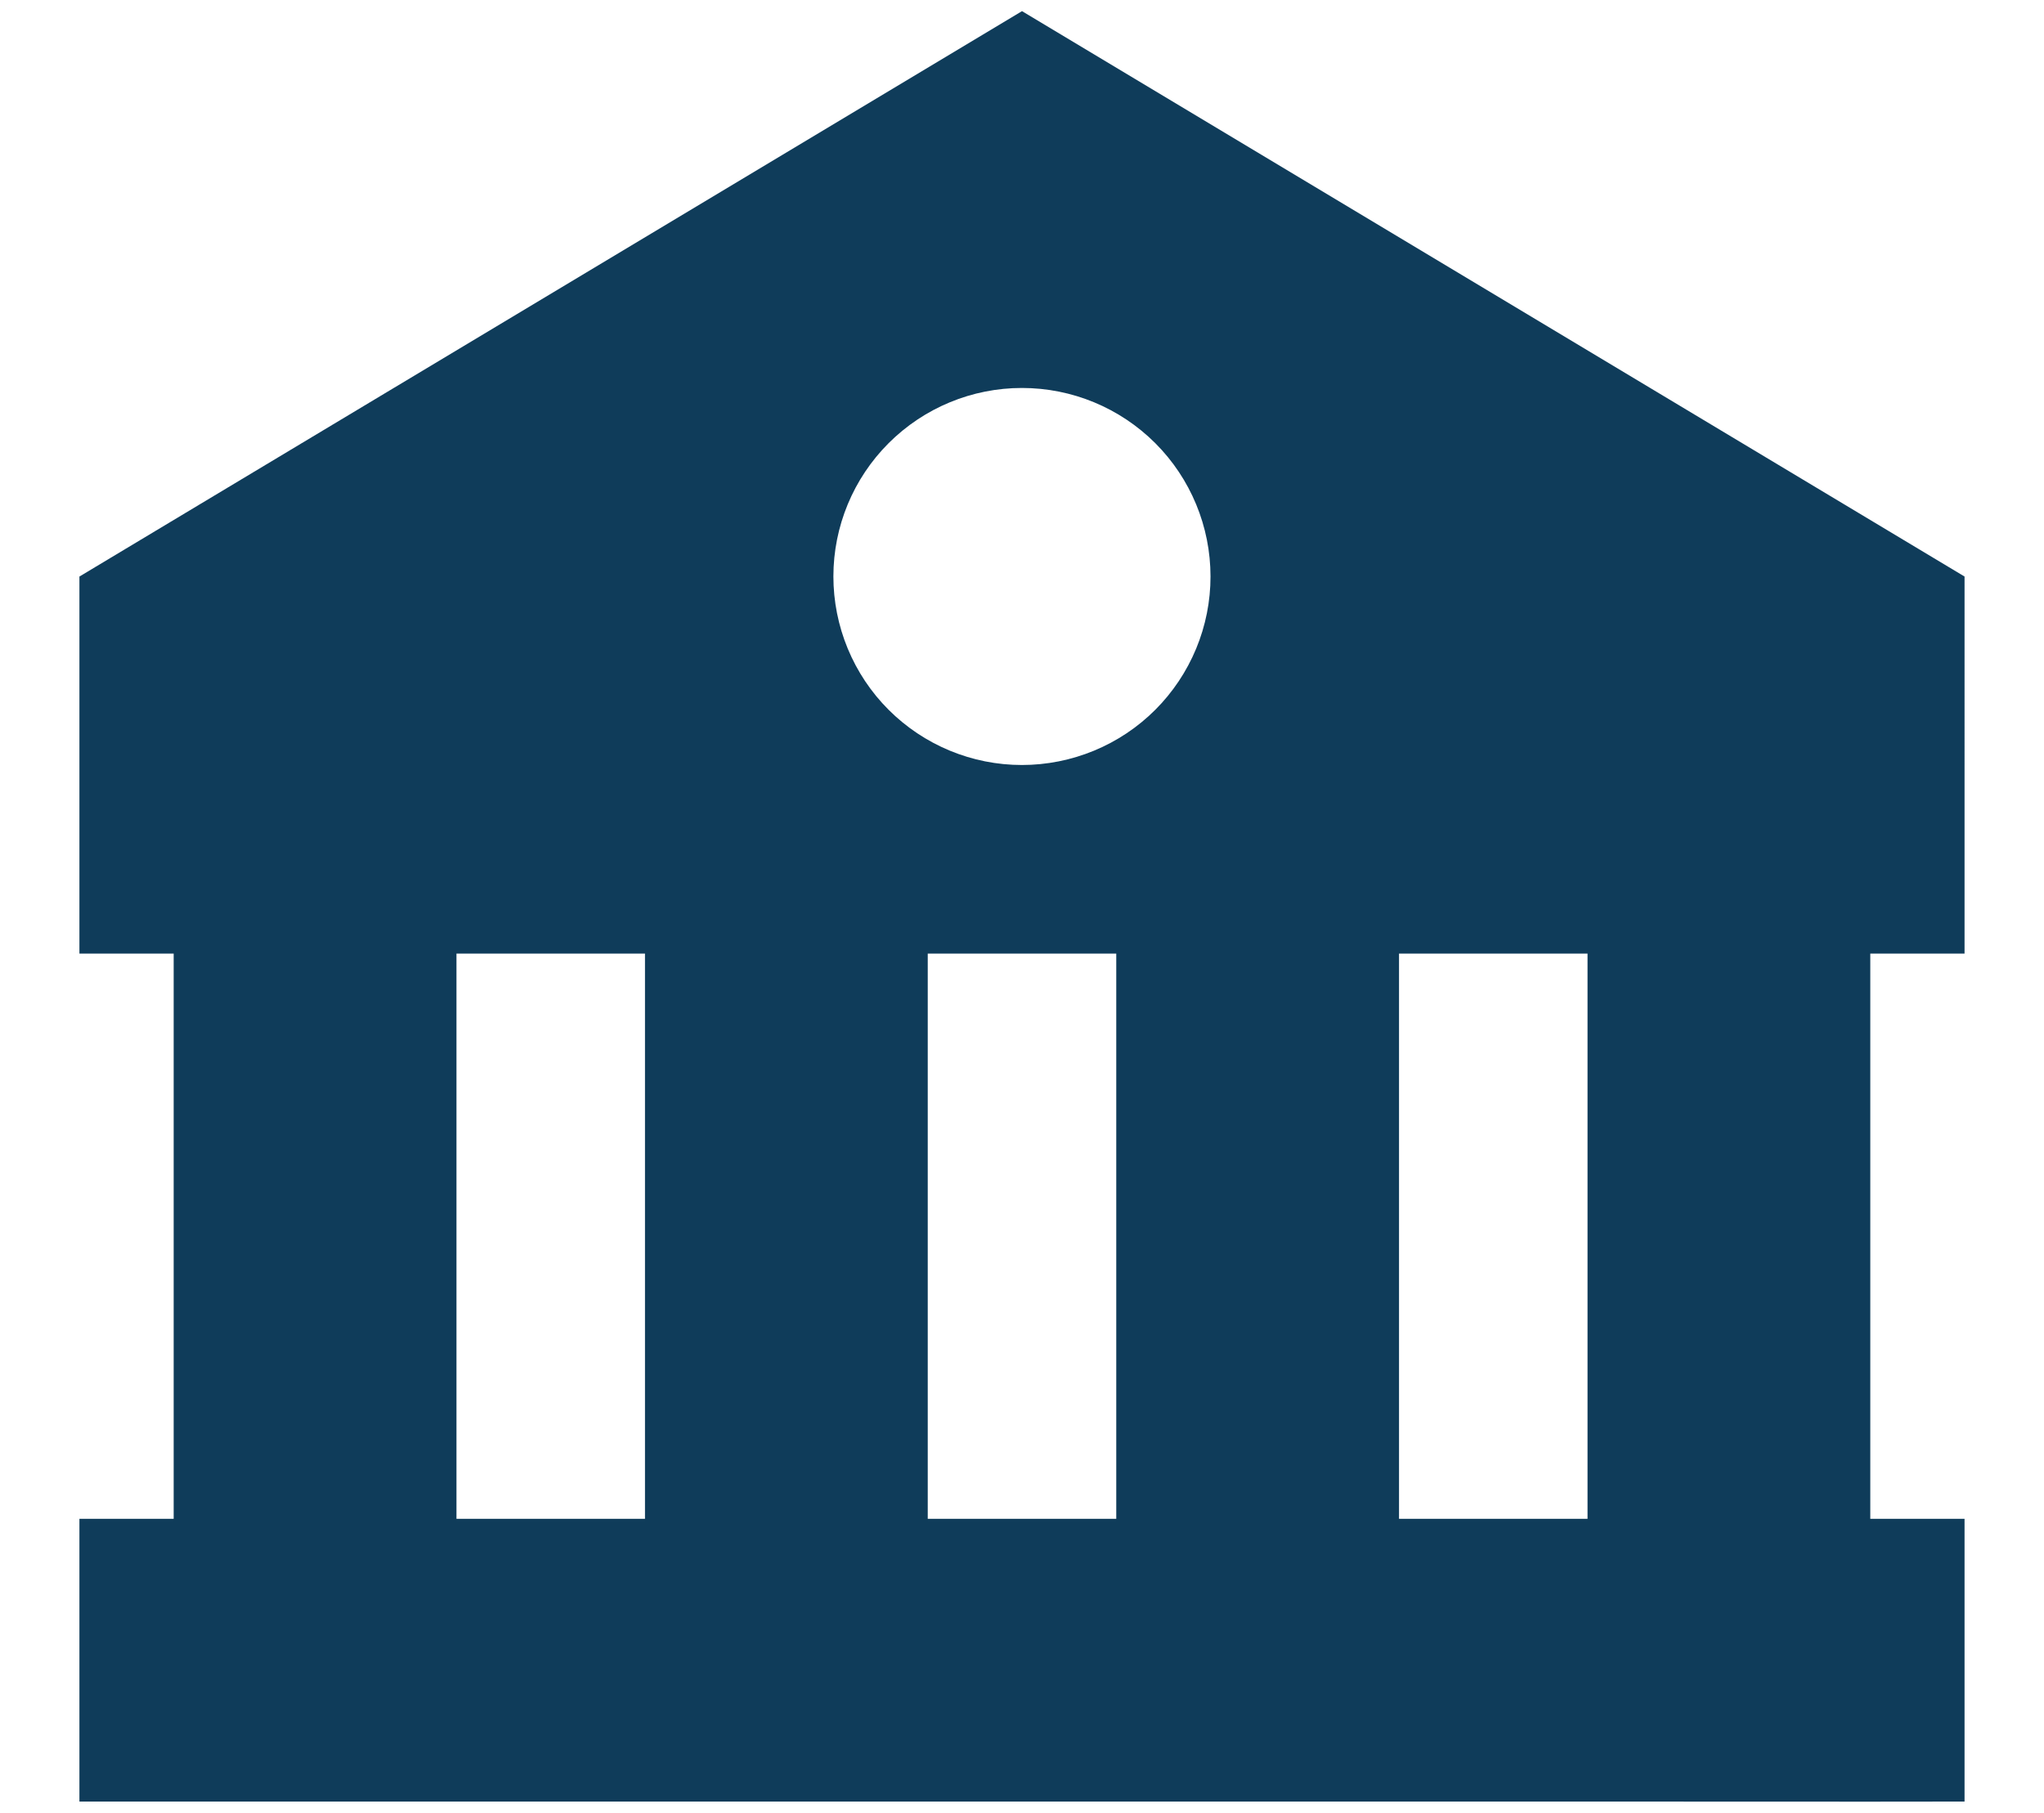
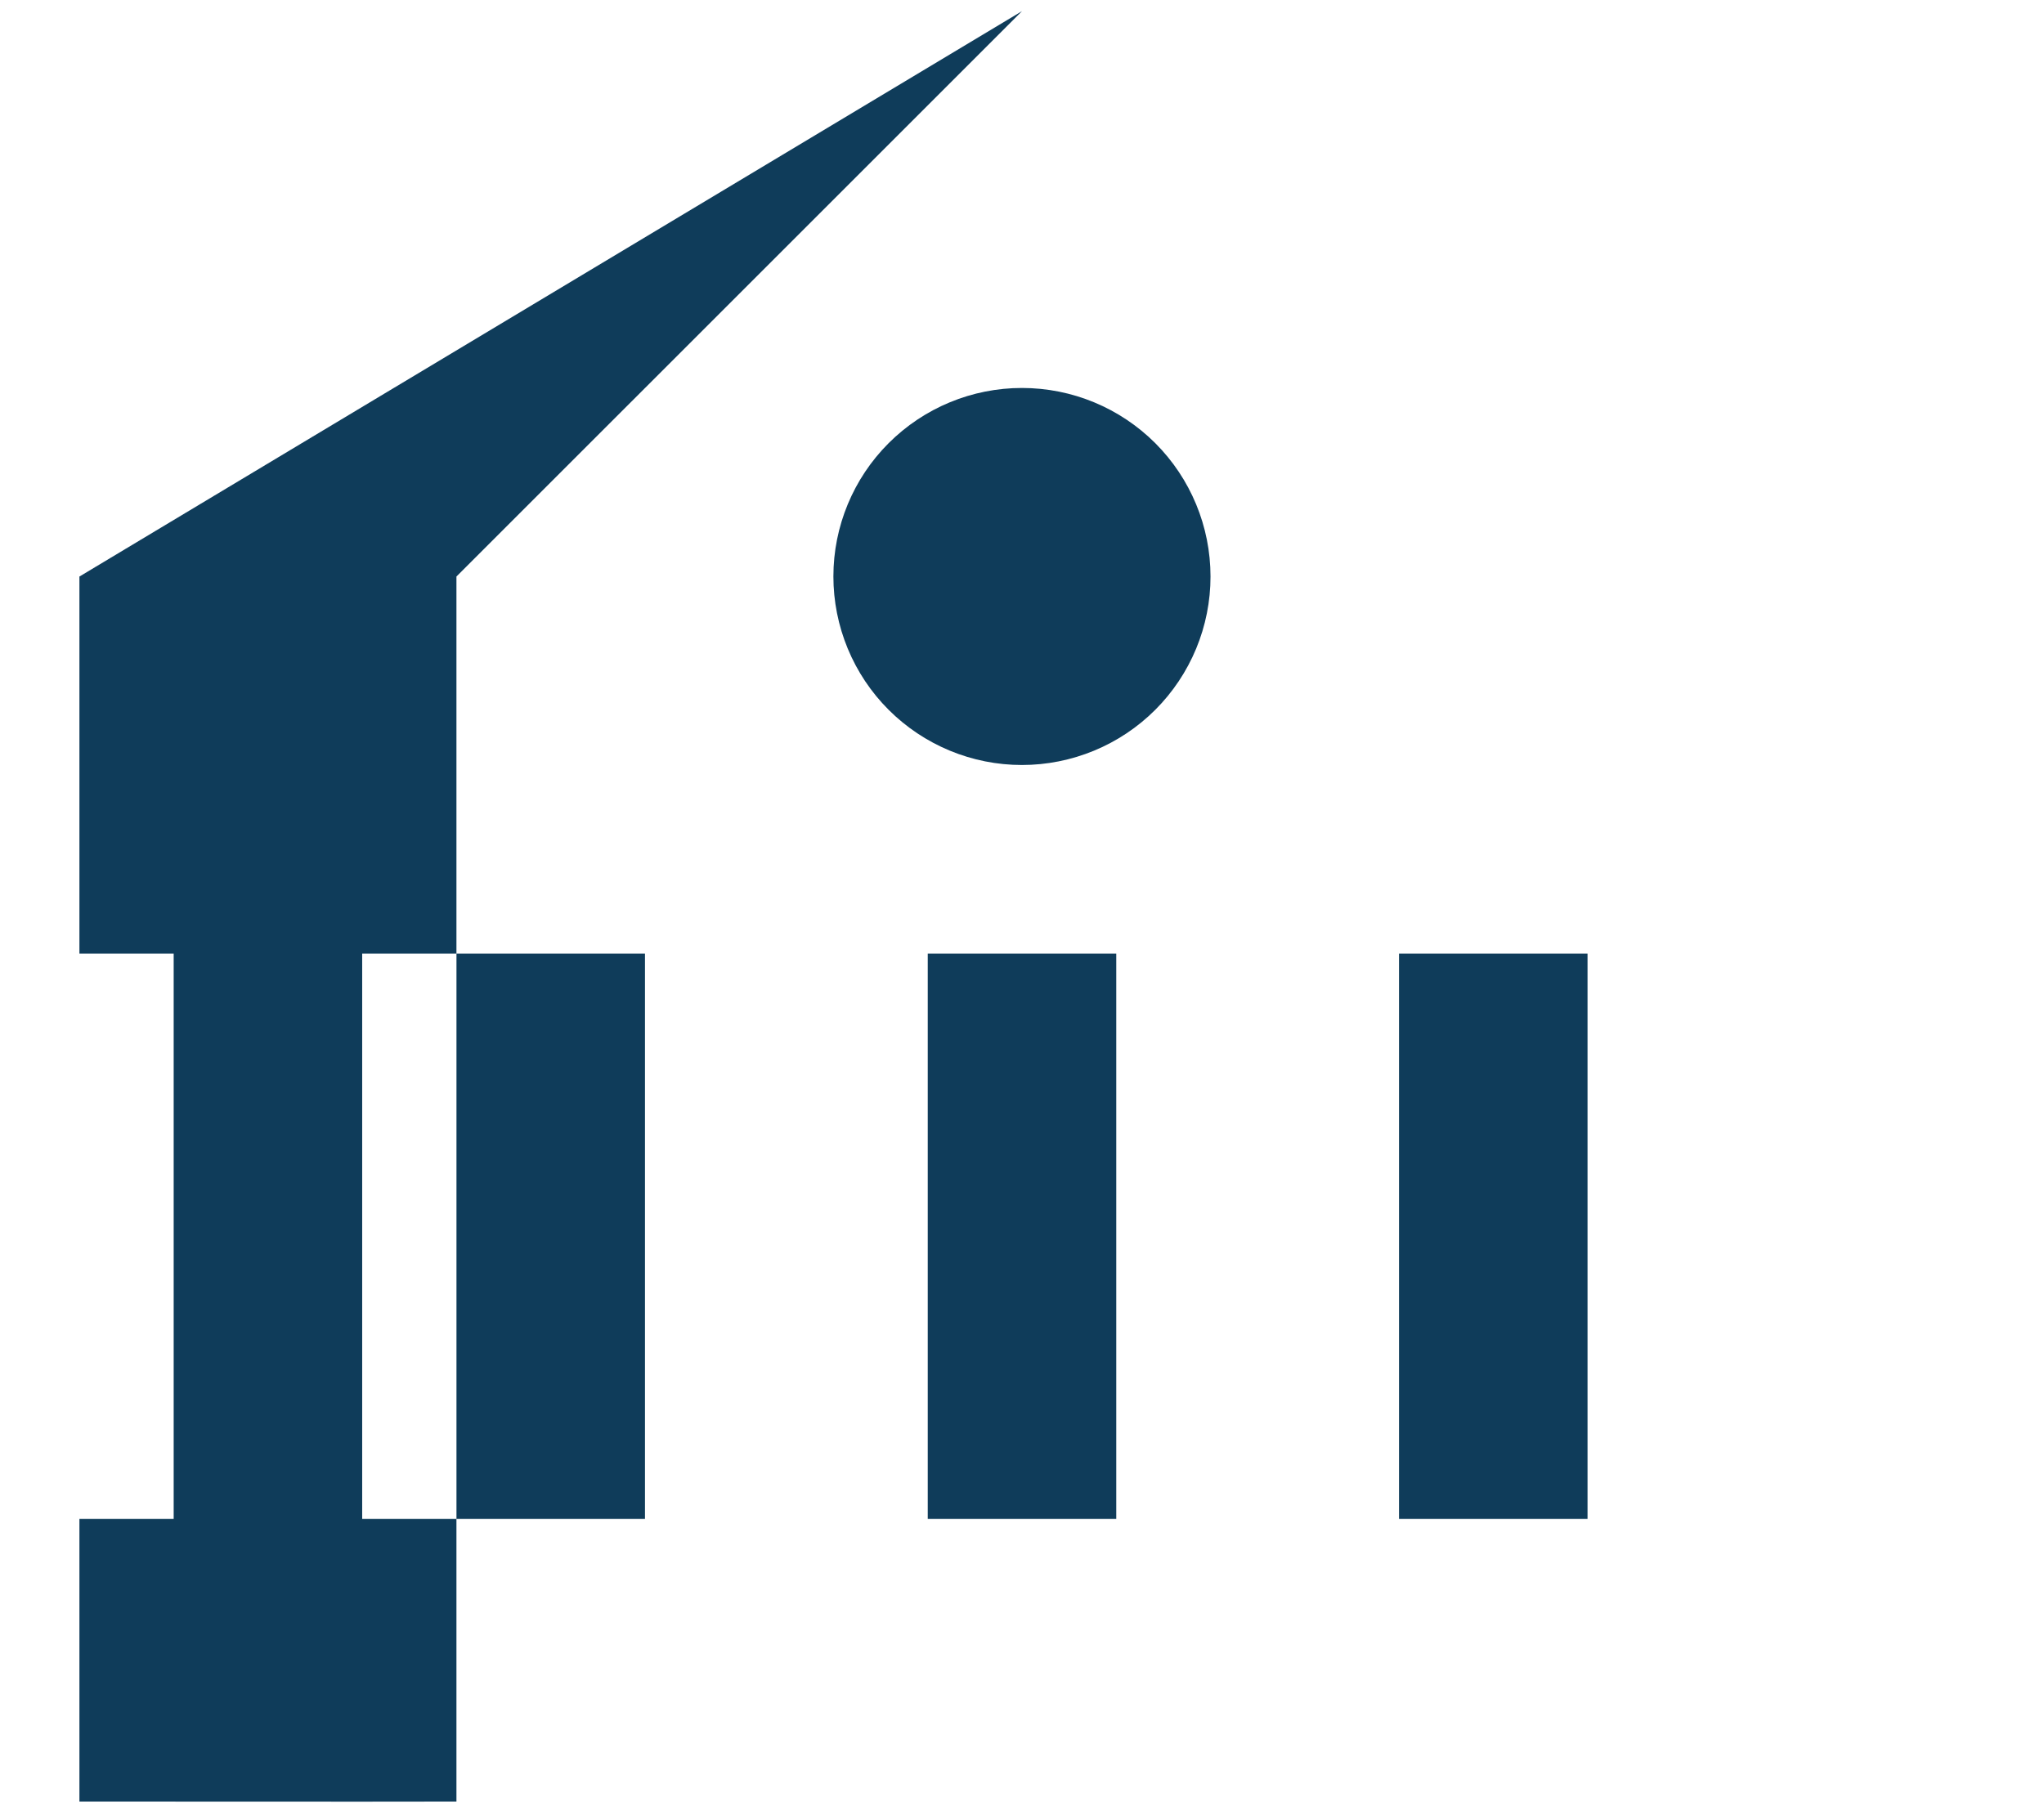
<svg xmlns="http://www.w3.org/2000/svg" id="Layer_1" x="0px" y="0px" viewBox="0 0 62 55" style="enable-background:new 0 0 62 55;" xml:space="preserve">
  <style type="text/css">	.st0{fill:#0F3C5A;}</style>
-   <path class="st0" d="M2.409,17.492v11.439h2.859v17.151H2.409v8.577h45.745l8.577,0.003l2.859-0.003v-8.577h-2.859V28.931h2.859 V17.492L31,0.338L2.409,17.492z M13.846,46.082V28.931h5.718v17.151H13.846z M28.141,46.082V28.931h5.718v17.151H28.141z  M48.154,46.082h-5.718V28.931h5.718V46.082z M36.718,17.492c0,0.751-0.148,1.495-0.436,2.189c-0.288,0.694-0.709,1.324-1.24,1.855 s-1.162,0.952-1.856,1.239c-0.694,0.287-1.438,0.435-2.189,0.435c-0.751,0-1.495-0.148-2.189-0.436 c-0.694-0.288-1.324-0.709-1.855-1.24c-0.531-0.531-0.952-1.162-1.239-1.856c-0.287-0.694-0.435-1.438-0.435-2.189 c0-1.517,0.603-2.972,1.676-4.044s2.528-1.675,4.045-1.674c1.517,0,2.971,0.603,4.044,1.676 C36.116,14.52,36.718,15.975,36.718,17.492z" />
+   <path class="st0" d="M2.409,17.492v11.439h2.859v17.151H2.409v8.577l8.577,0.003l2.859-0.003v-8.577h-2.859V28.931h2.859 V17.492L31,0.338L2.409,17.492z M13.846,46.082V28.931h5.718v17.151H13.846z M28.141,46.082V28.931h5.718v17.151H28.141z  M48.154,46.082h-5.718V28.931h5.718V46.082z M36.718,17.492c0,0.751-0.148,1.495-0.436,2.189c-0.288,0.694-0.709,1.324-1.24,1.855 s-1.162,0.952-1.856,1.239c-0.694,0.287-1.438,0.435-2.189,0.435c-0.751,0-1.495-0.148-2.189-0.436 c-0.694-0.288-1.324-0.709-1.855-1.24c-0.531-0.531-0.952-1.162-1.239-1.856c-0.287-0.694-0.435-1.438-0.435-2.189 c0-1.517,0.603-2.972,1.676-4.044s2.528-1.675,4.045-1.674c1.517,0,2.971,0.603,4.044,1.676 C36.116,14.52,36.718,15.975,36.718,17.492z" />
</svg>